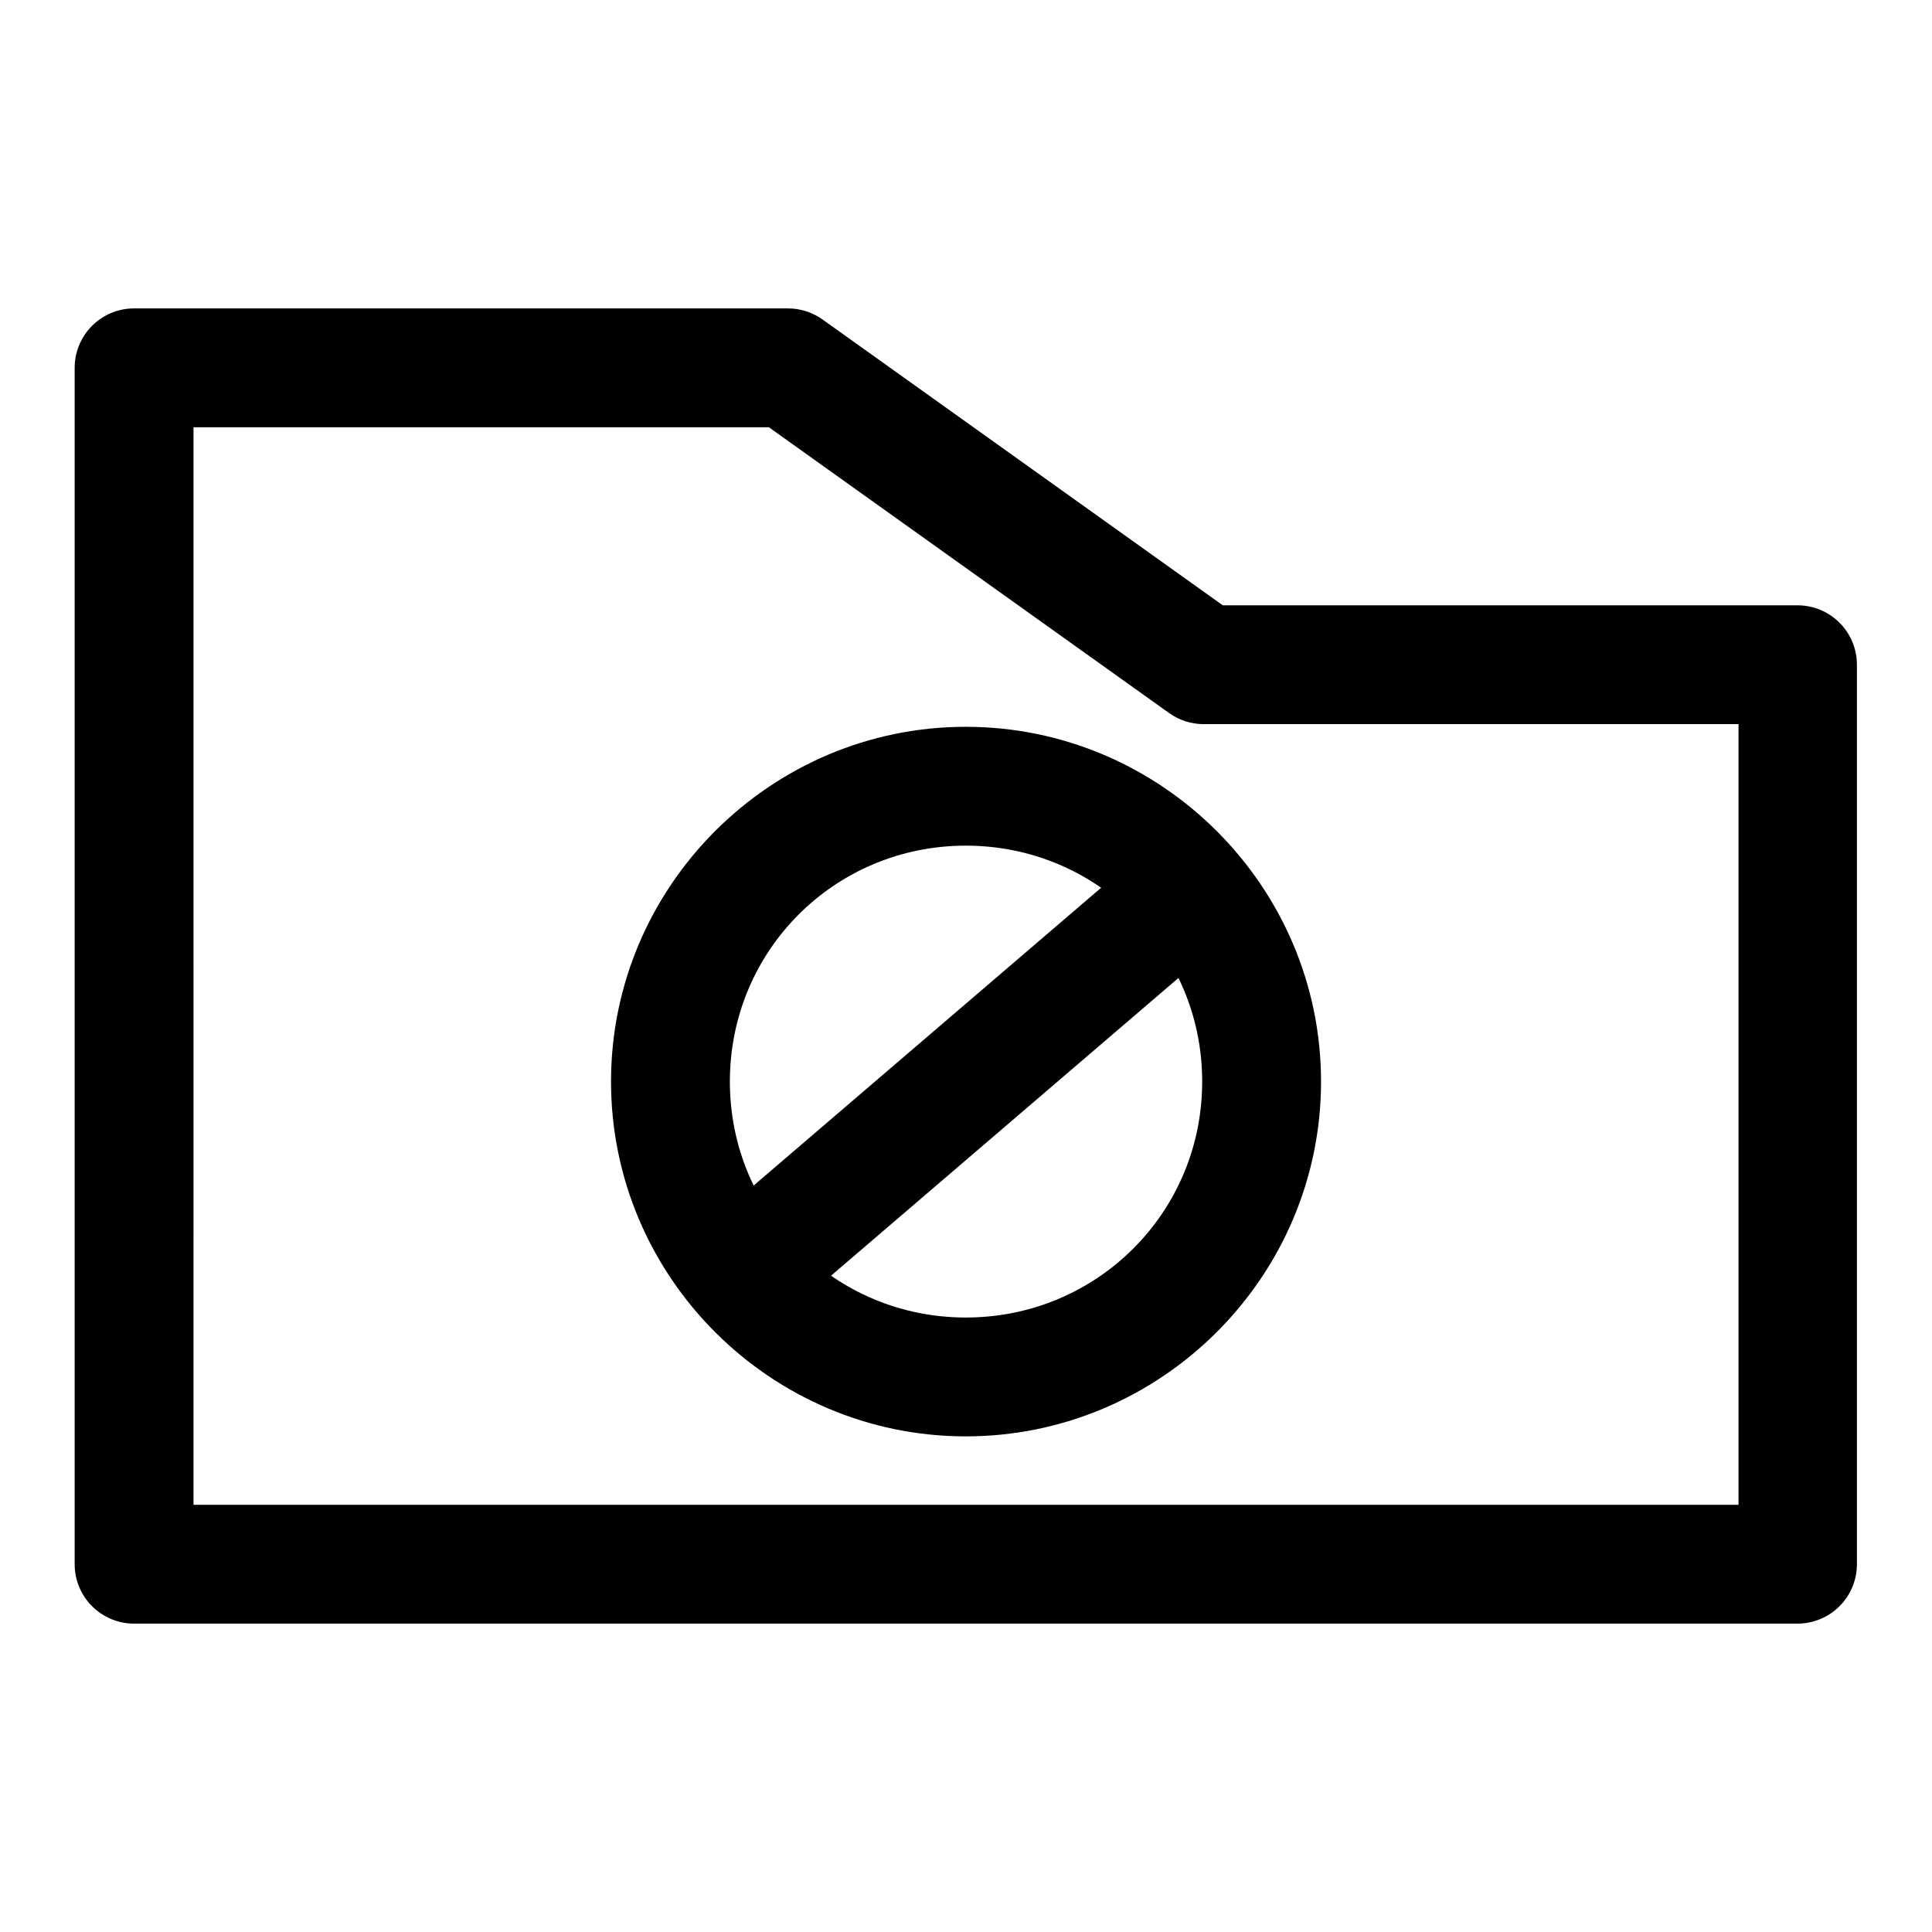
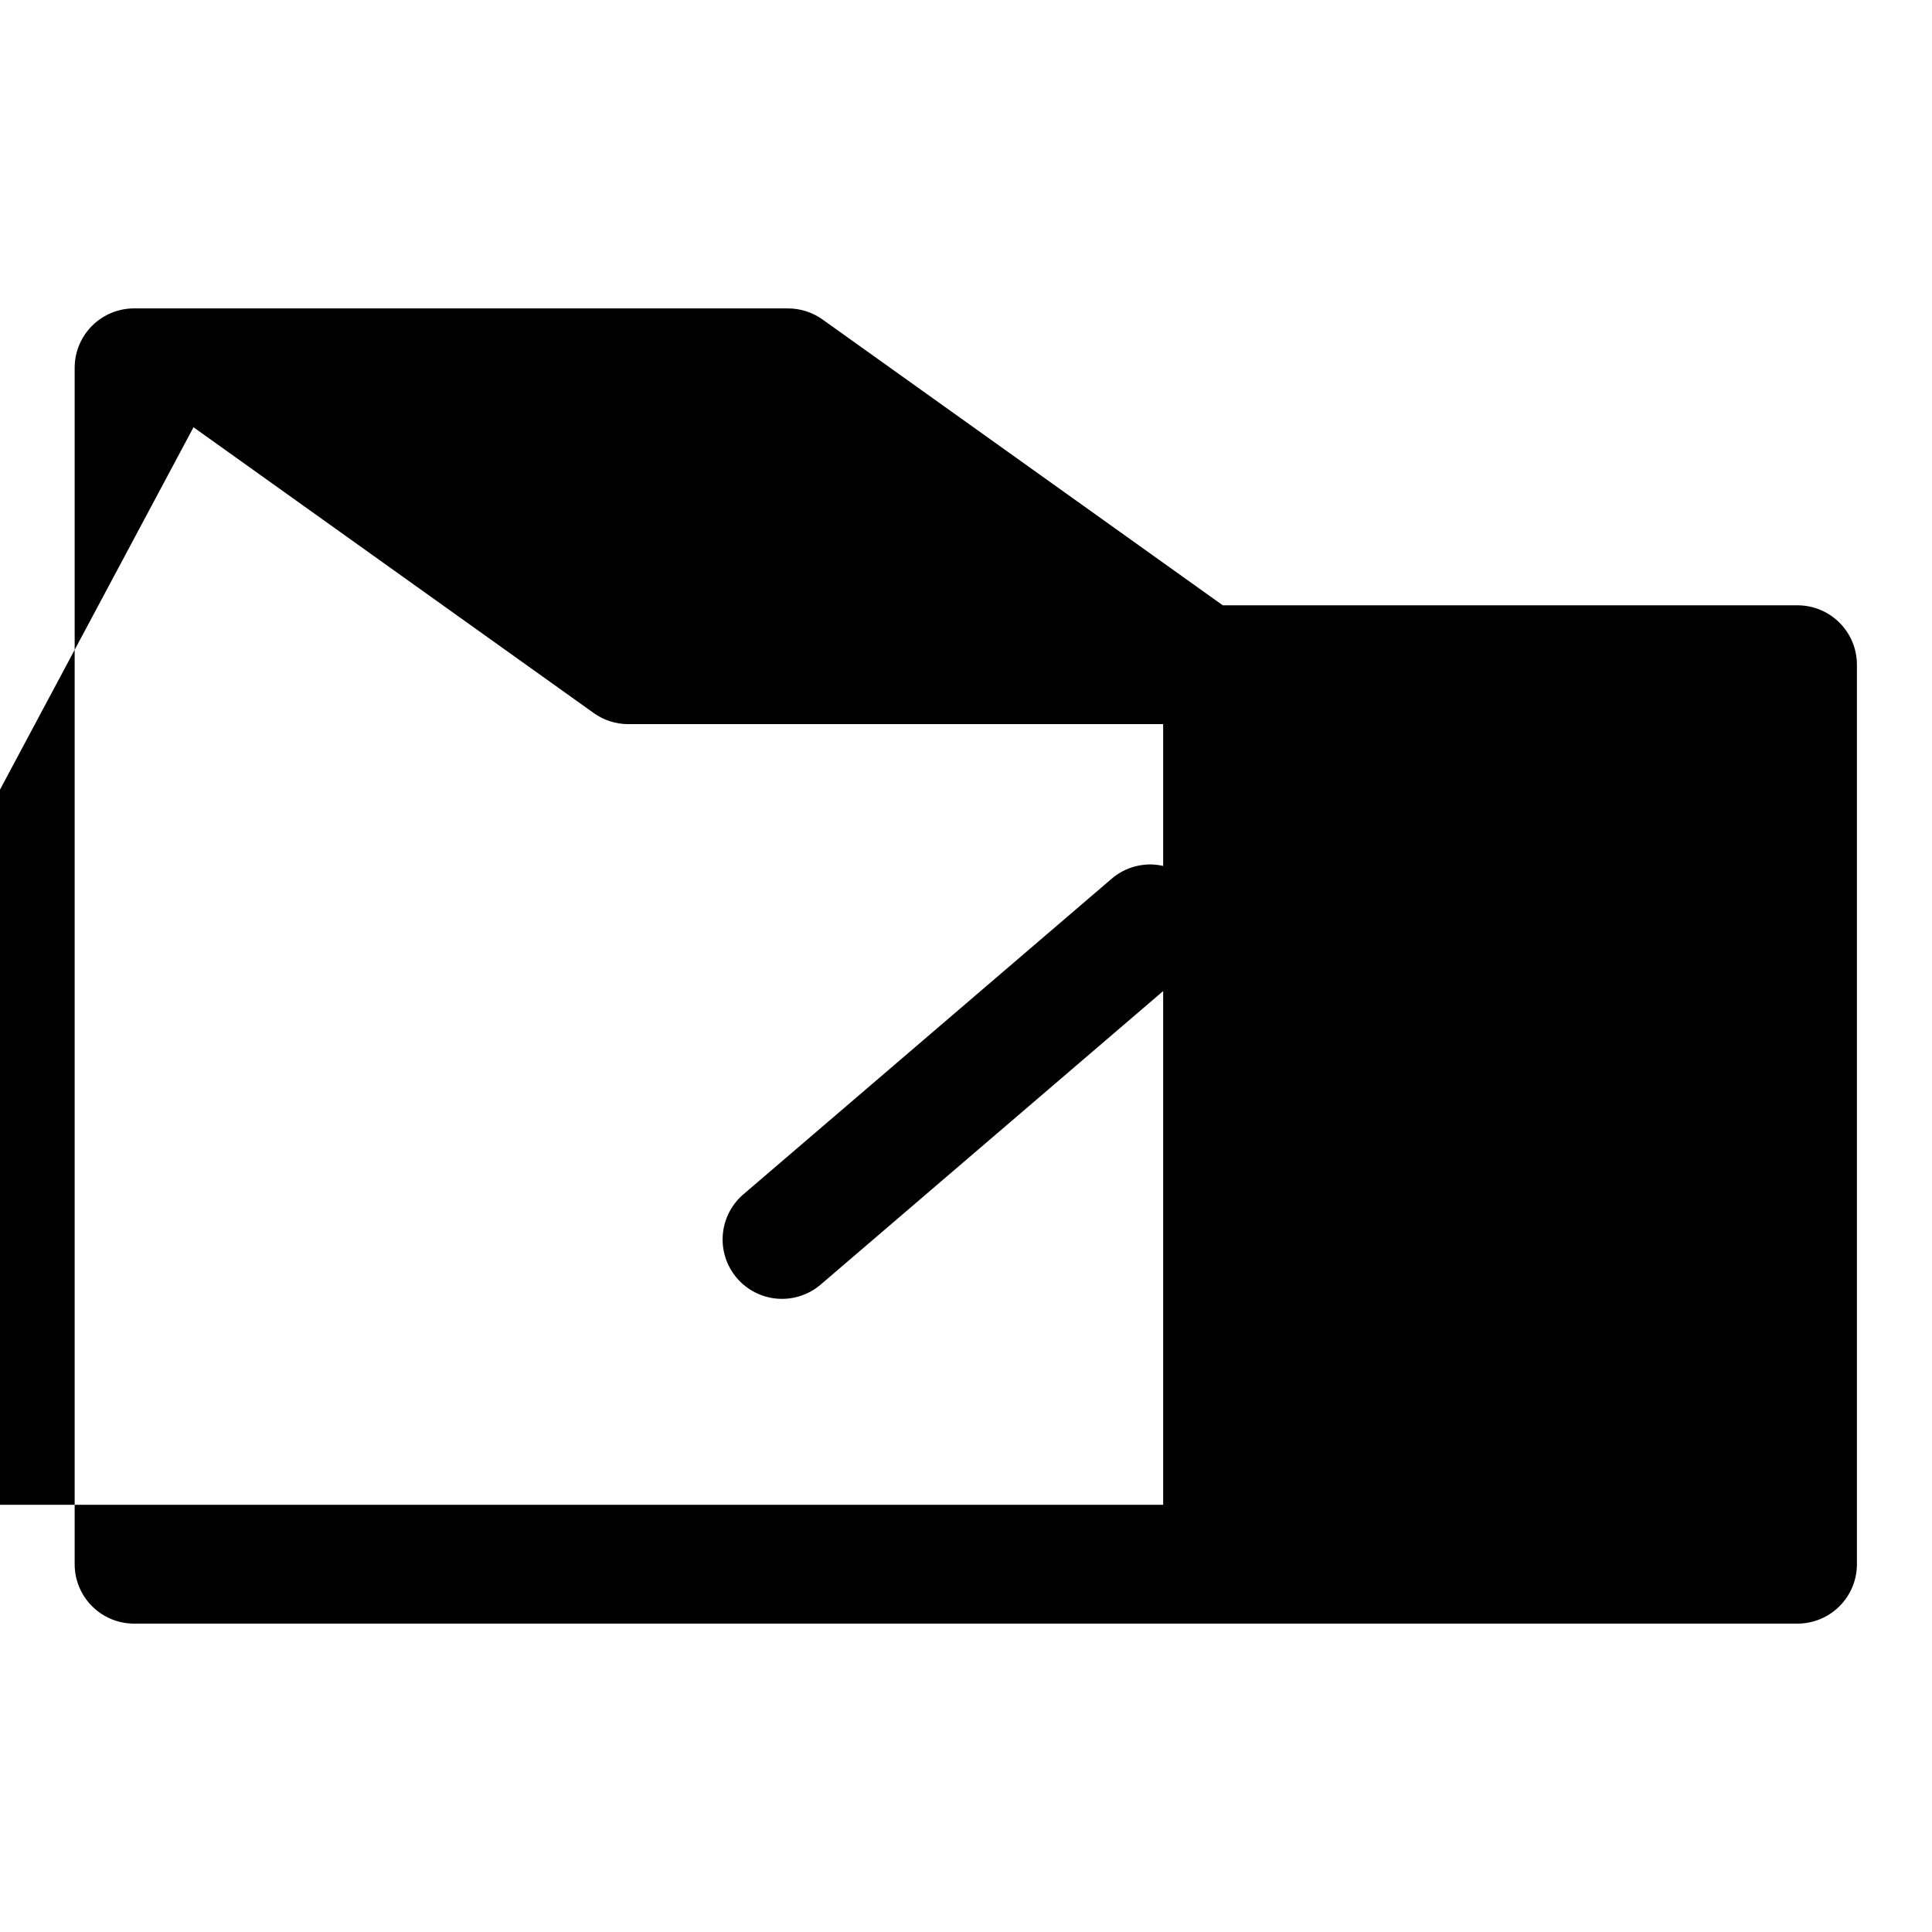
<svg xmlns="http://www.w3.org/2000/svg" fill="#000000" width="800px" height="800px" version="1.1" viewBox="144 144 512 512">
  <g>
-     <path d="m179.59 225.73c-4.176-0.016-8.188 1.625-11.152 4.57-2.965 2.941-4.641 6.941-4.652 11.117v317.17c0.012 4.176 1.688 8.176 4.652 11.117 2.965 2.945 6.977 4.59 11.152 4.574h440.82c4.156-0.016 8.141-1.676 11.078-4.613 2.941-2.941 4.598-6.922 4.613-11.078v-238.37c0.016-4.176-1.629-8.188-4.57-11.152-2.945-2.965-6.941-4.637-11.121-4.652h-152.36l-106.11-75.773c-2.684-1.906-5.894-2.922-9.184-2.906zm15.691 31.496h152.48l106.11 75.773c2.648 1.883 5.816 2.898 9.066 2.906h141.79v206.88h-409.45z" />
+     <path d="m179.59 225.73c-4.176-0.016-8.188 1.625-11.152 4.57-2.965 2.941-4.641 6.941-4.652 11.117v317.17c0.012 4.176 1.688 8.176 4.652 11.117 2.965 2.945 6.977 4.59 11.152 4.574h440.82c4.156-0.016 8.141-1.676 11.078-4.613 2.941-2.941 4.598-6.922 4.613-11.078v-238.37c0.016-4.176-1.629-8.188-4.57-11.152-2.945-2.965-6.941-4.637-11.121-4.652h-152.36l-106.11-75.773c-2.684-1.906-5.894-2.922-9.184-2.906zm15.691 31.496l106.11 75.773c2.648 1.883 5.816 2.898 9.066 2.906h141.79v206.88h-409.45z" />
    <path d="m449.45 373.1c-3.996-0.156-7.902 1.215-10.922 3.836l-97.512 83.562c-3.176 2.711-5.141 6.574-5.469 10.738-0.328 4.16 1.012 8.285 3.727 11.461 2.711 3.172 6.574 5.141 10.738 5.469 4.164 0.324 8.285-1.016 11.461-3.727l97.508-83.562c3.176-2.715 5.141-6.574 5.469-10.738 0.328-4.164-1.012-8.285-3.727-11.461-2.816-3.344-6.902-5.367-11.273-5.578z" />
-     <path d="m399.95 336.61c-51.75 0-94.023 42.273-94.023 94.02 0 51.75 42.273 94.023 94.023 94.023 51.746 0 94.137-42.273 94.137-94.023 0-51.746-42.391-94.02-94.137-94.02zm0 31.496c34.73 0 62.641 27.793 62.641 62.523s-27.91 62.527-62.641 62.527c-34.73 0-62.527-27.797-62.527-62.527s27.797-62.523 62.527-62.523z" />
  </g>
</svg>